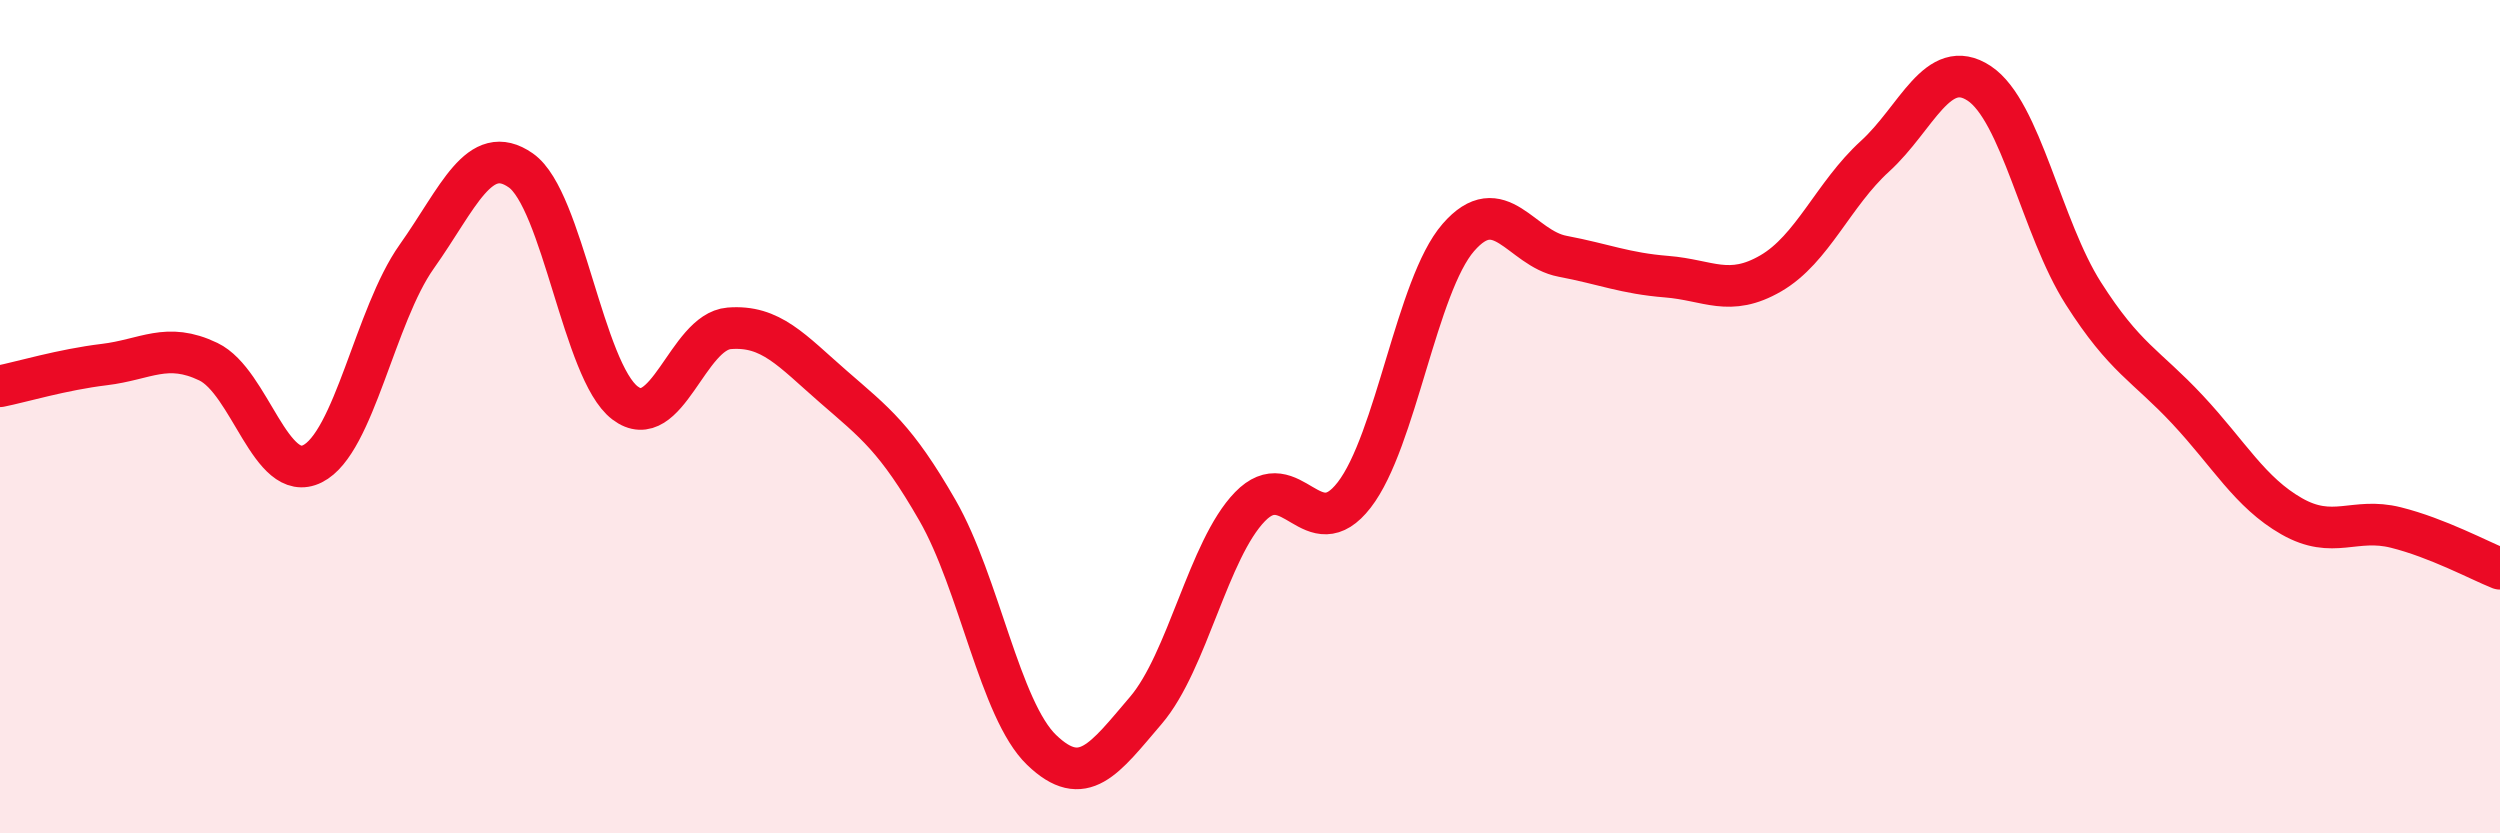
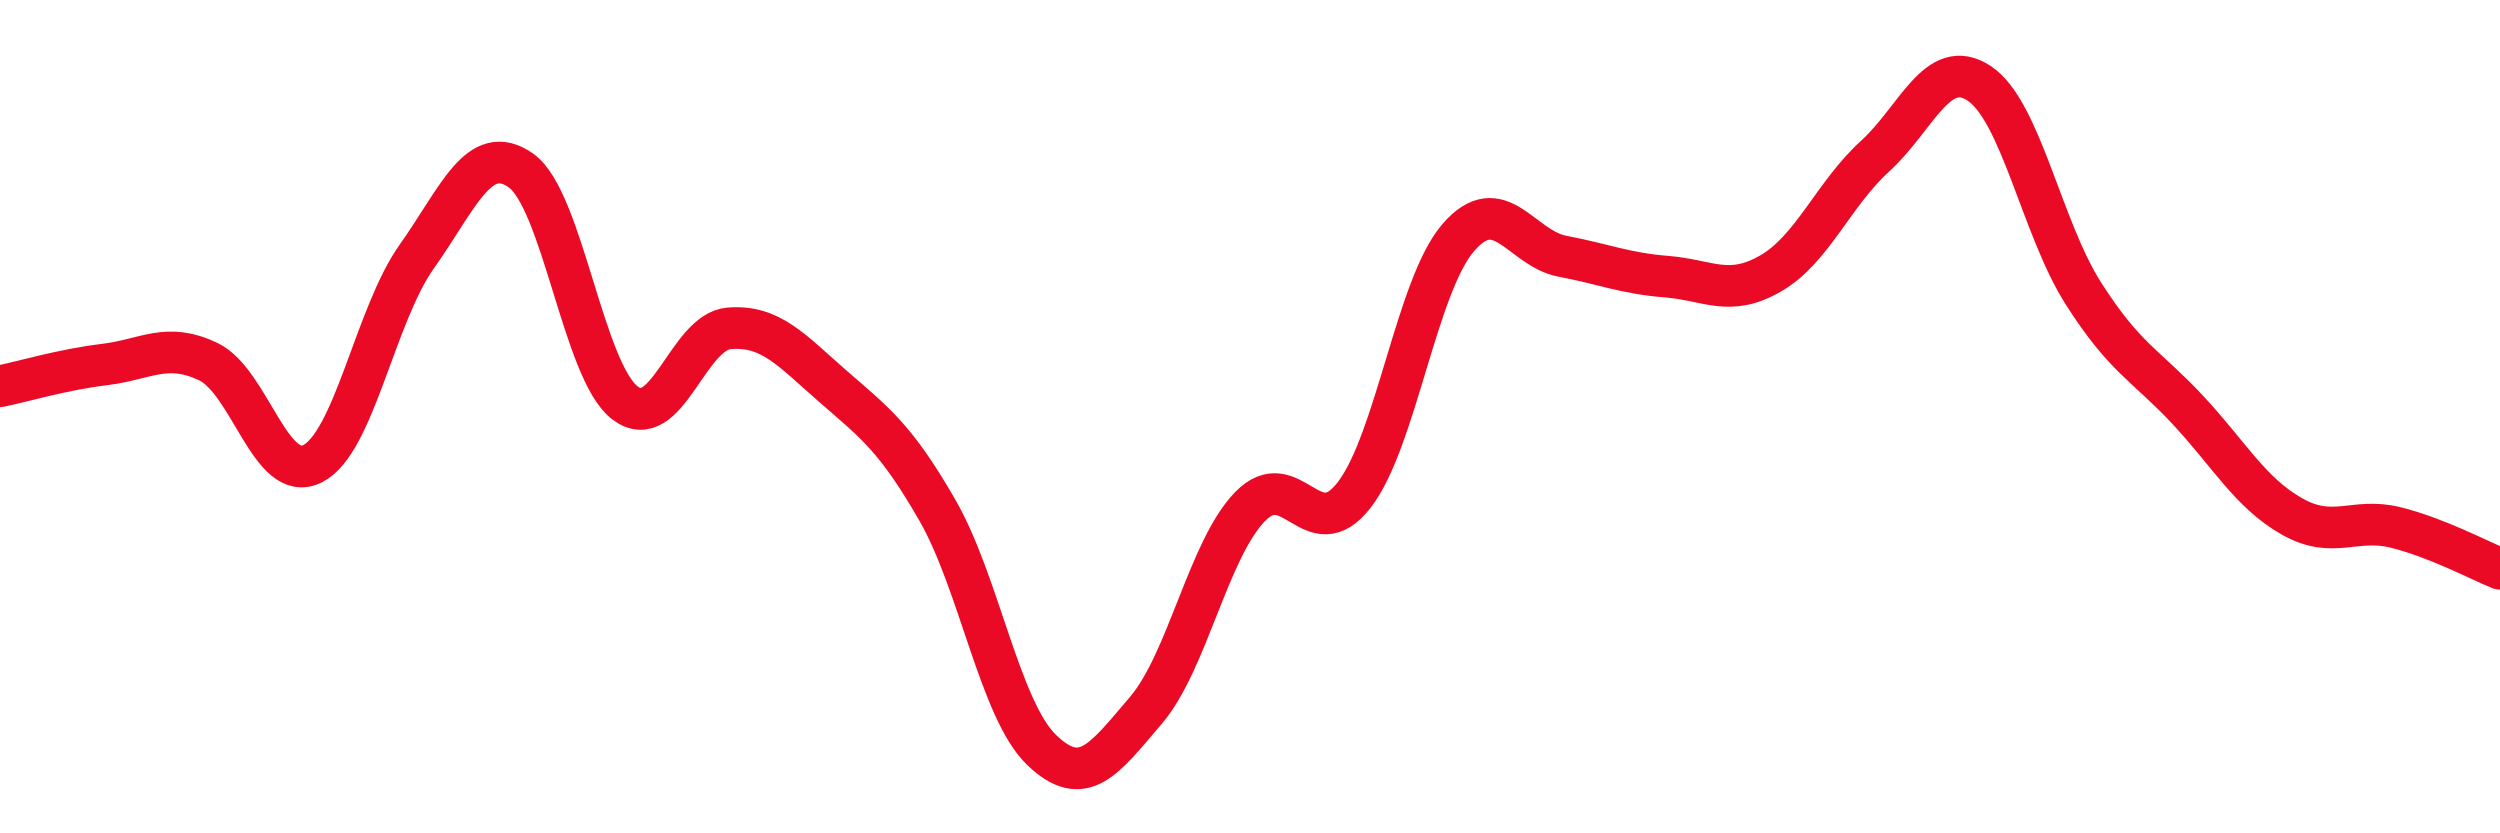
<svg xmlns="http://www.w3.org/2000/svg" width="60" height="20" viewBox="0 0 60 20">
-   <path d="M 0,9.27 C 0.5,9.17 1.5,8.87 2.5,8.75 C 3.5,8.63 4,8.2 5,8.68 C 6,9.16 6.5,11.63 7.5,11.13 C 8.5,10.63 9,7.57 10,6.16 C 11,4.75 11.5,3.39 12.5,4.09 C 13.5,4.79 14,8.91 15,9.67 C 16,10.43 16.5,7.96 17.5,7.88 C 18.5,7.8 19,8.41 20,9.28 C 21,10.15 21.5,10.51 22.5,12.25 C 23.5,13.99 24,17.04 25,18 C 26,18.96 26.5,18.22 27.5,17.05 C 28.5,15.88 29,13.19 30,12.16 C 31,11.13 31.5,13.17 32.5,11.88 C 33.5,10.59 34,6.85 35,5.7 C 36,4.55 36.5,5.96 37.5,6.15 C 38.5,6.34 39,6.56 40,6.64 C 41,6.72 41.5,7.14 42.5,6.56 C 43.5,5.98 44,4.66 45,3.75 C 46,2.84 46.5,1.34 47.5,2 C 48.5,2.66 49,5.47 50,7.04 C 51,8.61 51.5,8.76 52.5,9.83 C 53.5,10.9 54,11.82 55,12.39 C 56,12.96 56.5,12.41 57.5,12.66 C 58.5,12.91 59.5,13.45 60,13.65L60 20L0 20Z" fill="#EB0A25" opacity="0.1" stroke-linecap="round" stroke-linejoin="round" />
  <path d="M 0,9.27 C 0.5,9.17 1.5,8.87 2.5,8.75 C 3.5,8.63 4,8.2 5,8.68 C 6,9.16 6.5,11.63 7.5,11.13 C 8.5,10.63 9,7.57 10,6.16 C 11,4.75 11.5,3.39 12.5,4.09 C 13.5,4.79 14,8.91 15,9.67 C 16,10.43 16.5,7.96 17.5,7.88 C 18.5,7.8 19,8.41 20,9.28 C 21,10.15 21.5,10.51 22.5,12.25 C 23.5,13.99 24,17.04 25,18 C 26,18.96 26.5,18.22 27.5,17.05 C 28.5,15.88 29,13.19 30,12.16 C 31,11.13 31.5,13.17 32.5,11.88 C 33.5,10.59 34,6.85 35,5.7 C 36,4.55 36.5,5.96 37.5,6.15 C 38.5,6.34 39,6.56 40,6.64 C 41,6.72 41.5,7.14 42.5,6.56 C 43.5,5.98 44,4.66 45,3.75 C 46,2.84 46.5,1.34 47.5,2 C 48.5,2.66 49,5.47 50,7.04 C 51,8.61 51.5,8.76 52.5,9.83 C 53.5,10.9 54,11.82 55,12.39 C 56,12.96 56.5,12.41 57.5,12.66 C 58.5,12.91 59.5,13.45 60,13.65" stroke="#EB0A25" stroke-width="1" fill="none" stroke-linecap="round" stroke-linejoin="round" />
</svg>